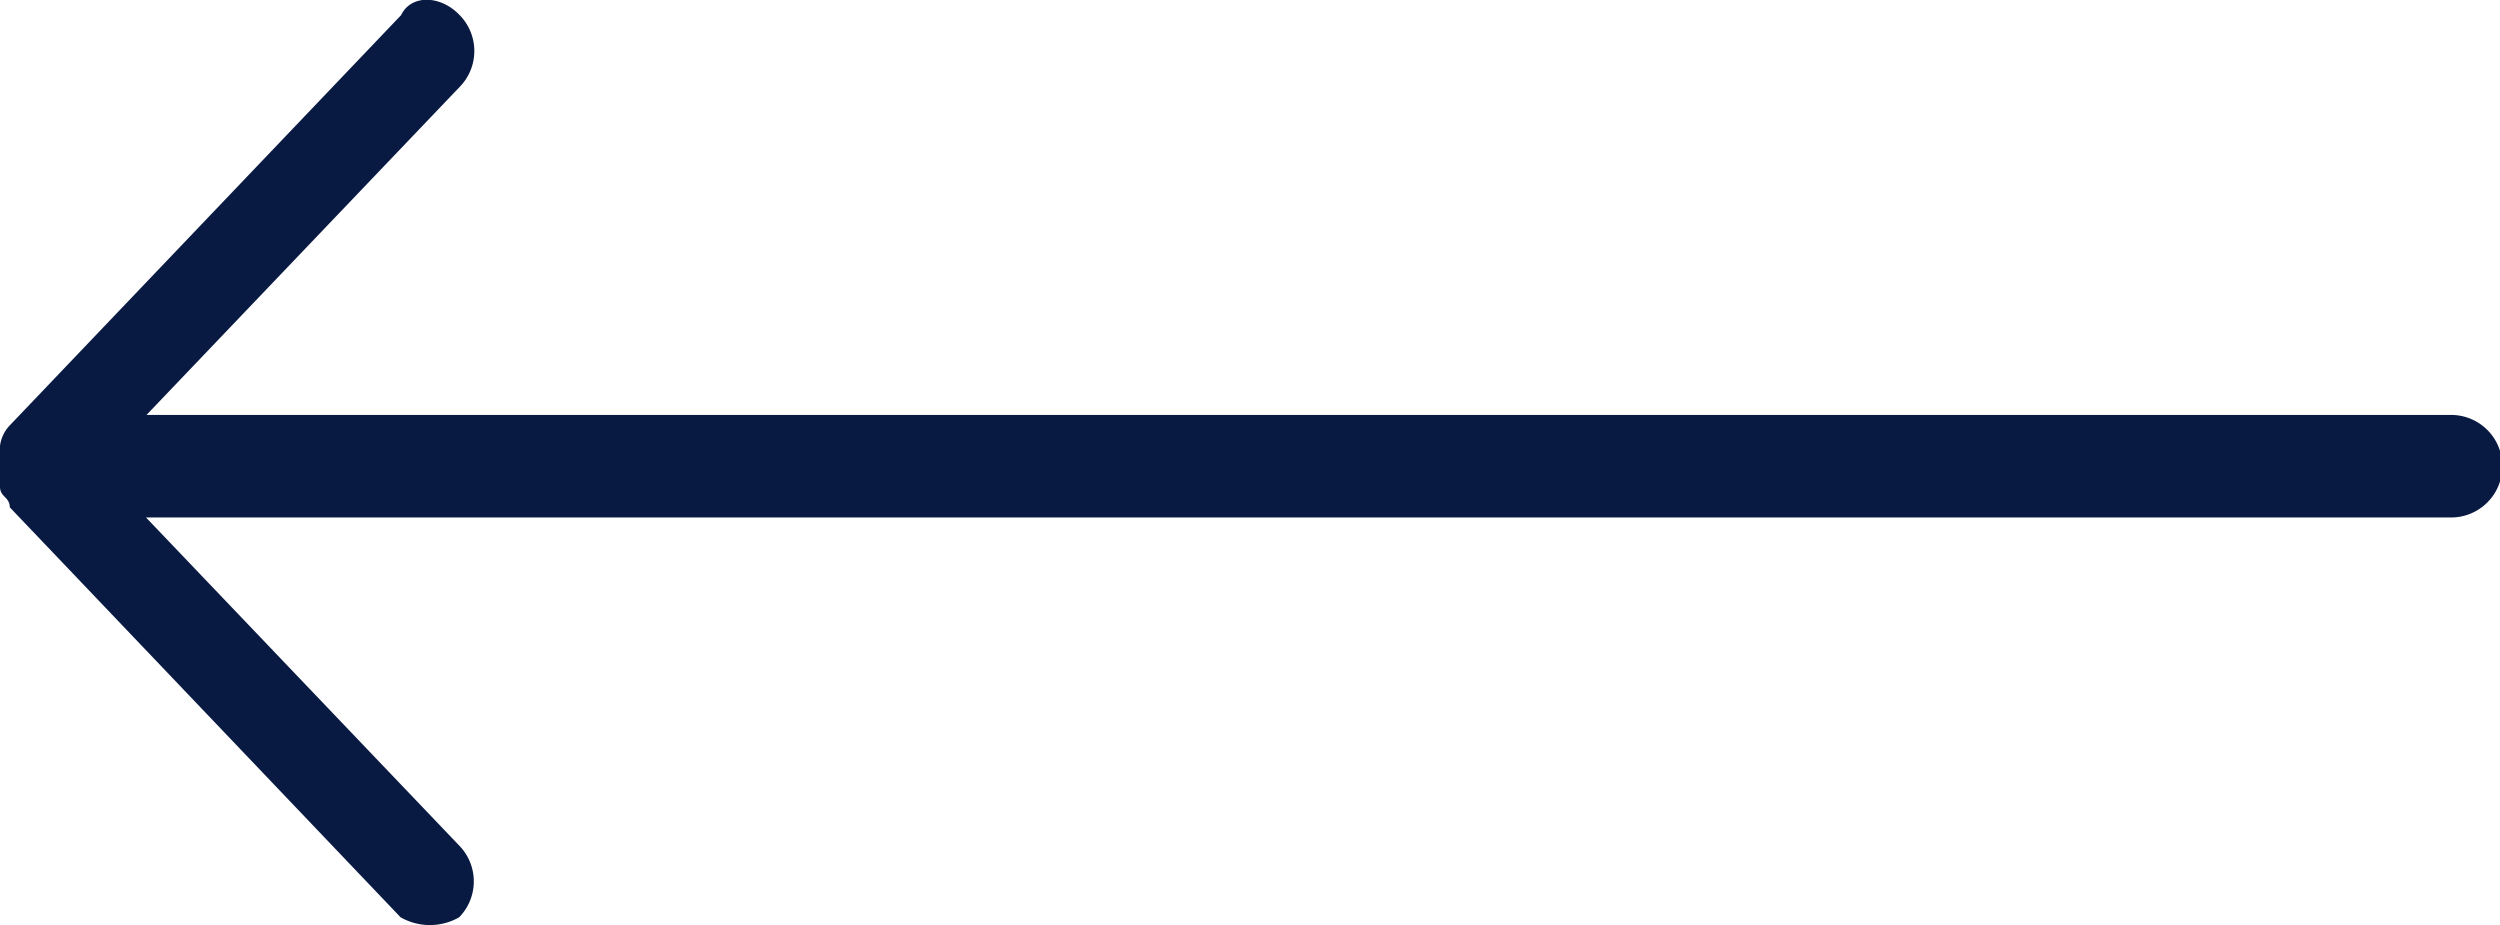
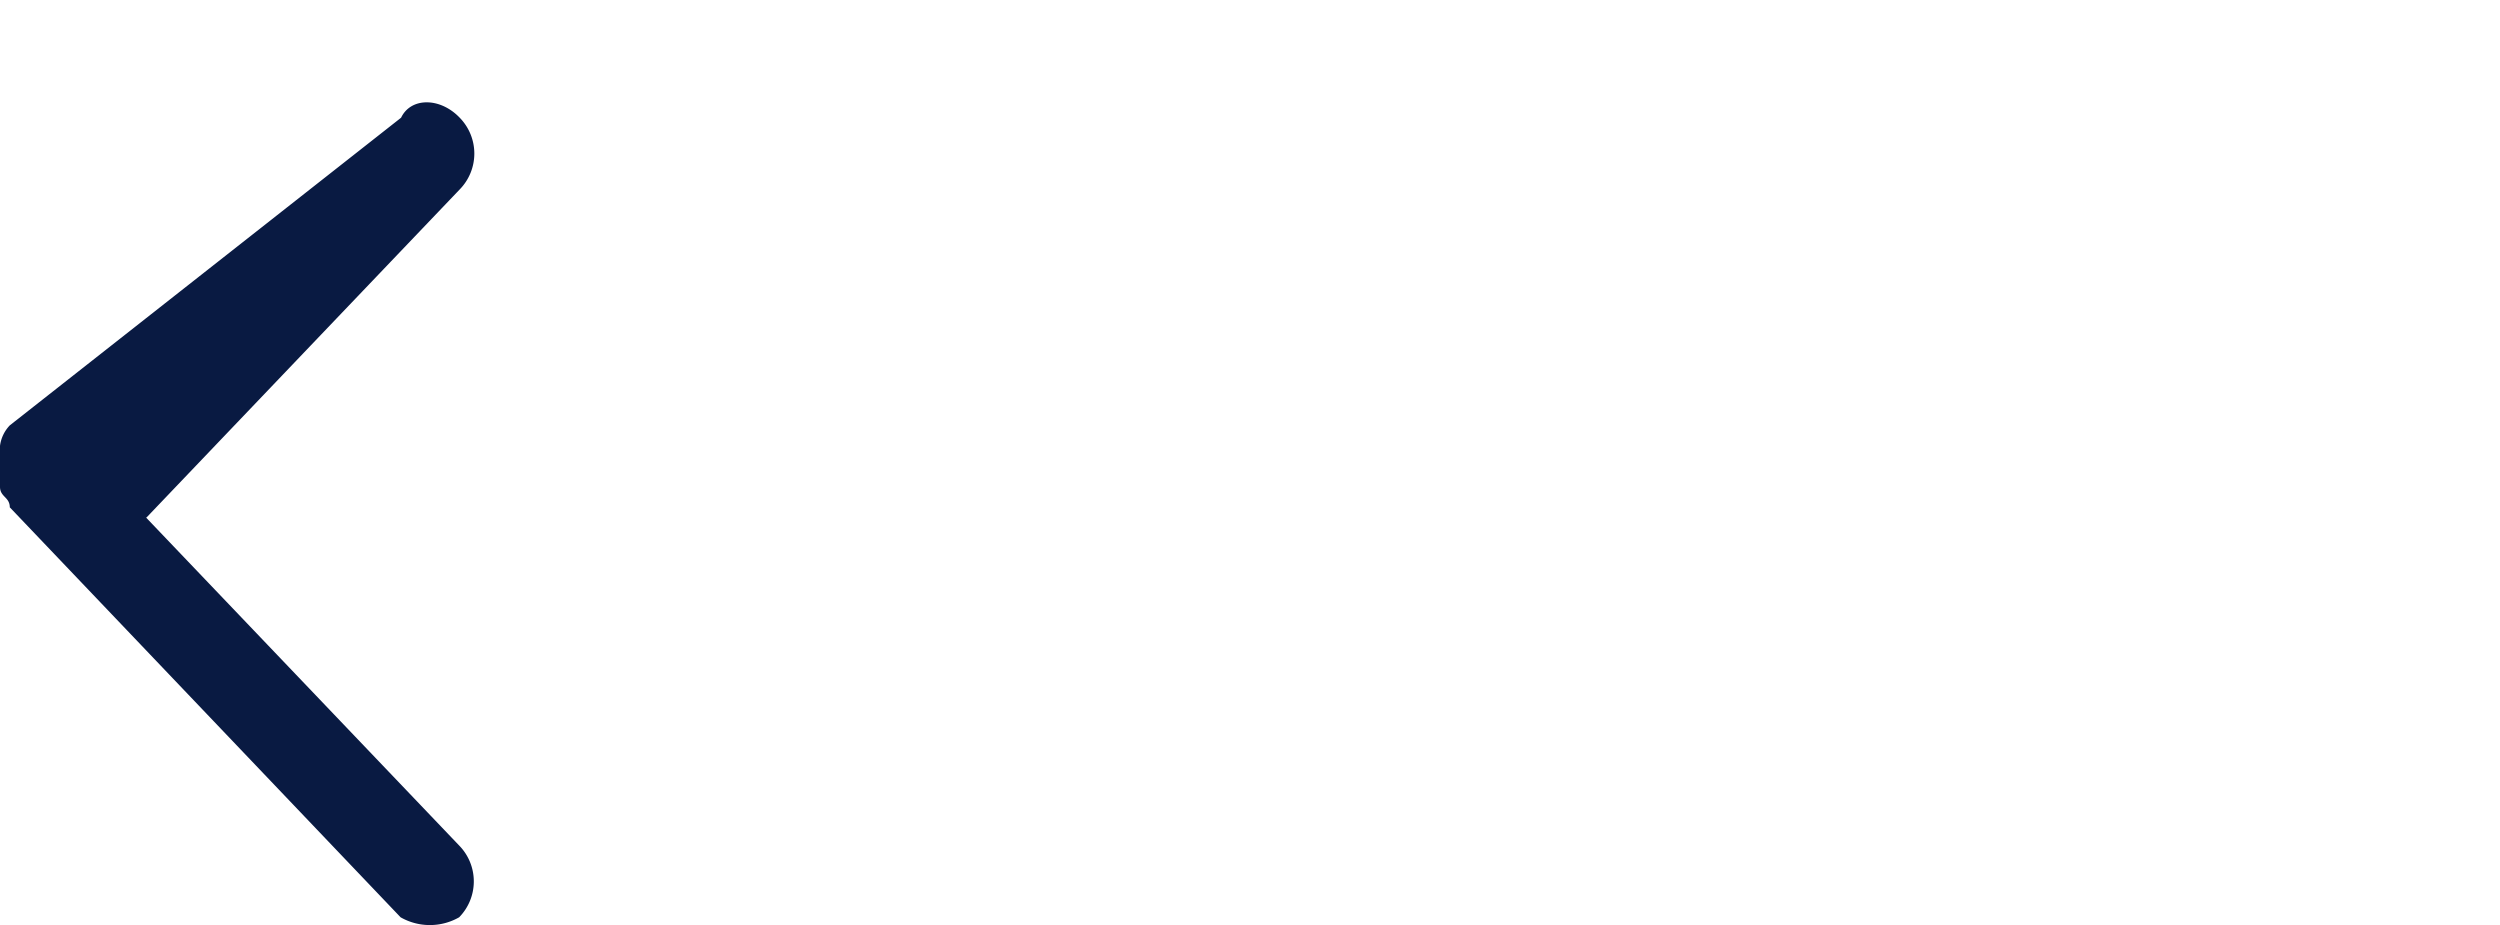
<svg xmlns="http://www.w3.org/2000/svg" width="19.16" height="7.089" viewBox="0 0 19.16 7.089">
-   <path id="_162_down" d="M28.269,64.68a.393.393,0,0,0,0-.55l-2.4-2.514H43.535a.393.393,0,0,0,0-.786H25.873l2.4-2.514a.393.393,0,0,0,0-.55c-.15-.157-.374-.157-.449,0L24.825,60.91a.278.278,0,0,0-.075.157v.314c0,.078.075.078.075.157L27.82,64.68A.452.452,0,0,0,28.269,64.68Z" transform="translate(-24.75 -57.65)" fill="#091A42" />
+   <path id="_162_down" d="M28.269,64.68a.393.393,0,0,0,0-.55l-2.4-2.514H43.535H25.873l2.4-2.514a.393.393,0,0,0,0-.55c-.15-.157-.374-.157-.449,0L24.825,60.91a.278.278,0,0,0-.075.157v.314c0,.078.075.078.075.157L27.82,64.68A.452.452,0,0,0,28.269,64.68Z" transform="translate(-24.75 -57.65)" fill="#091A42" />
</svg>